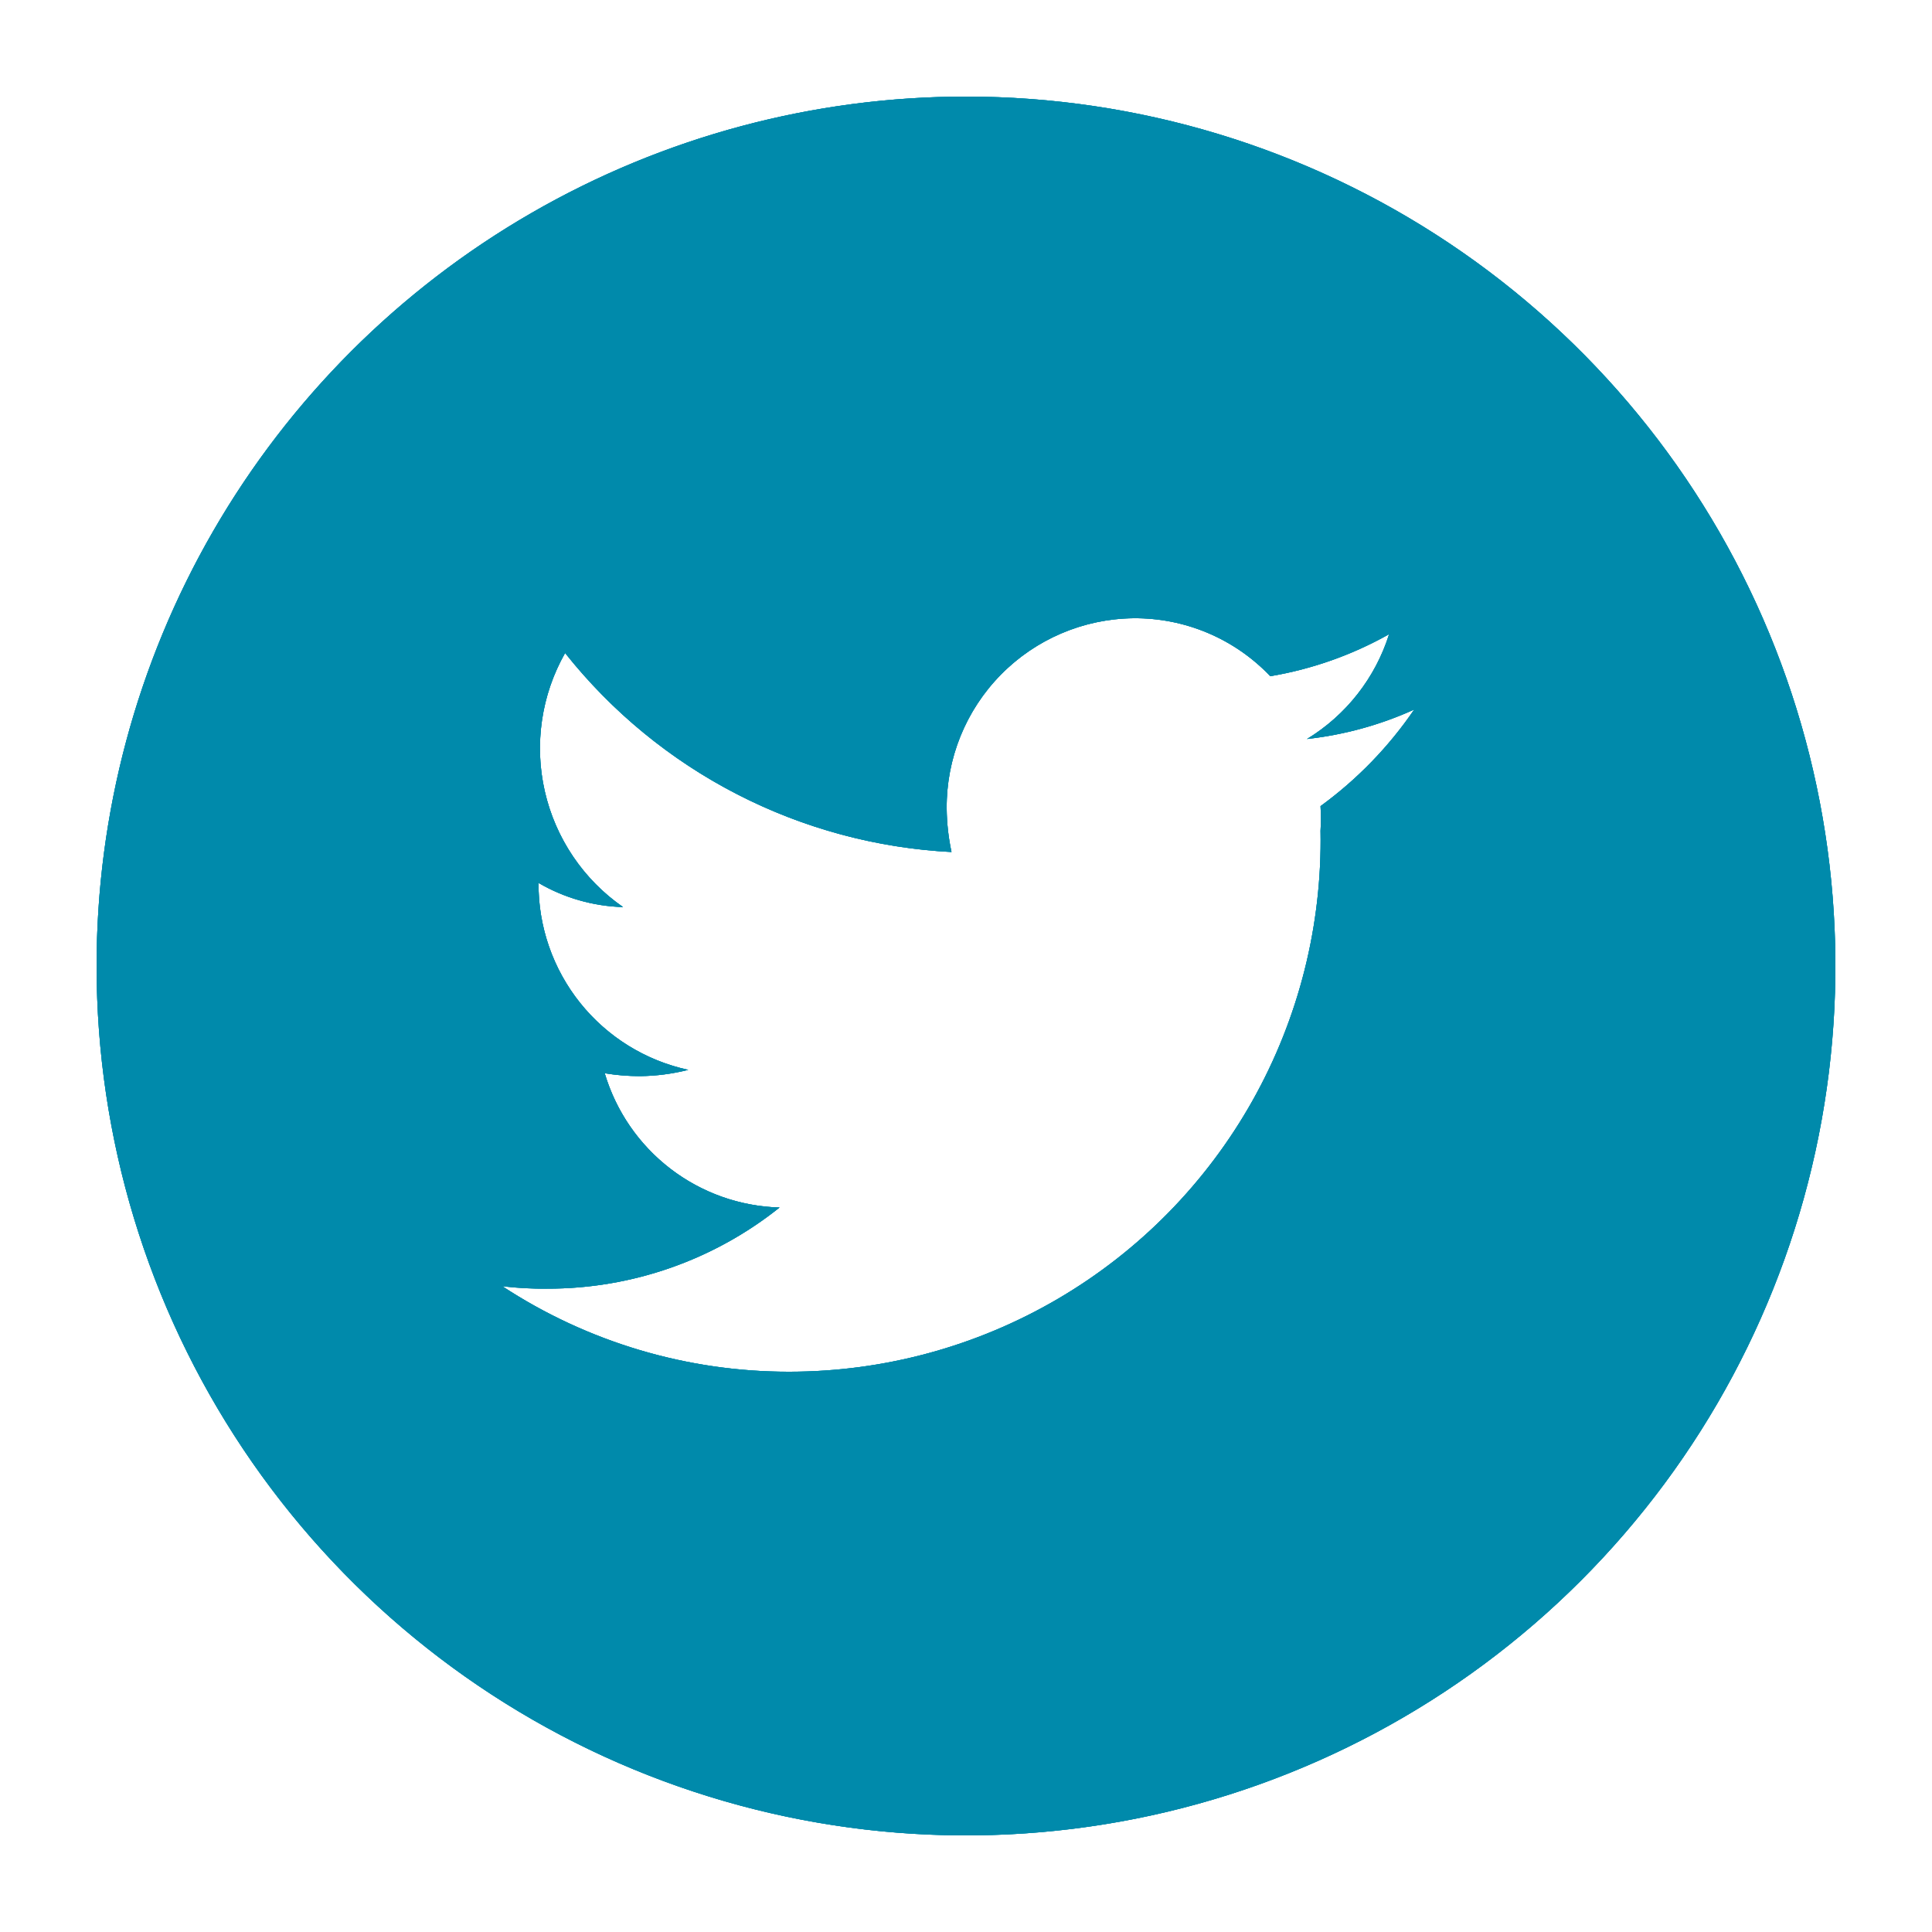
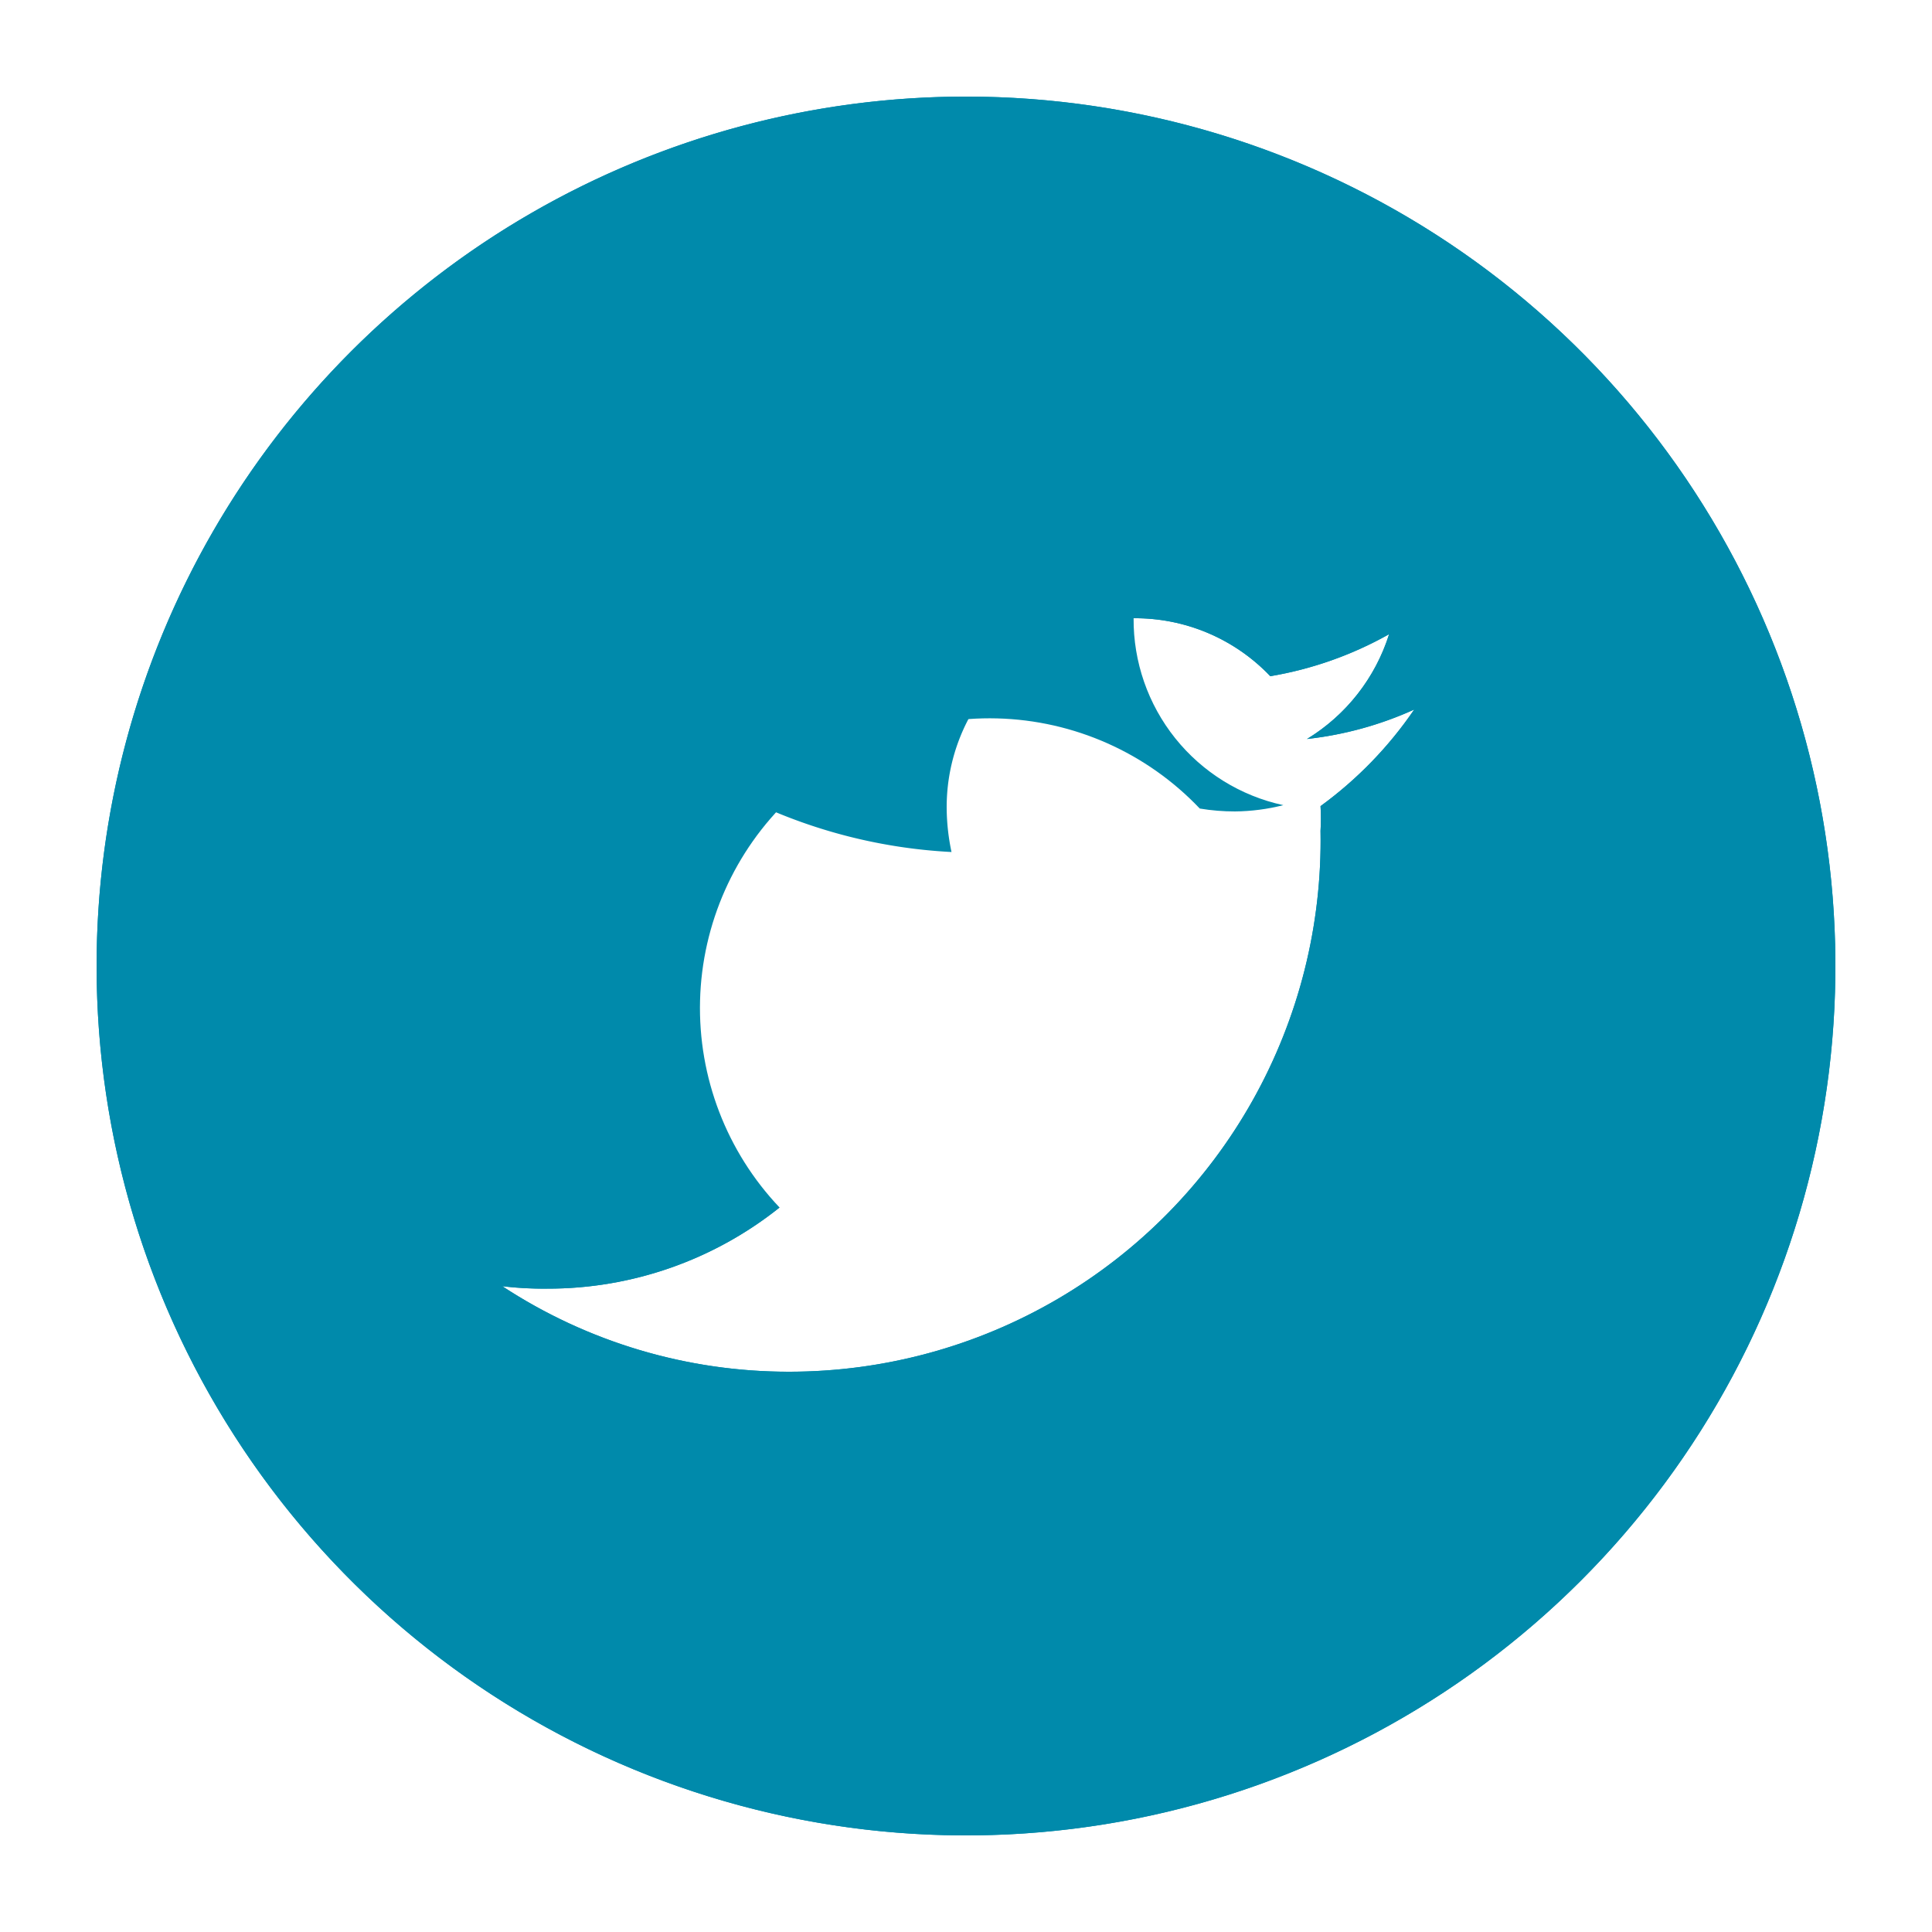
<svg xmlns="http://www.w3.org/2000/svg" id="Layer_1" data-name="Layer 1" viewBox="0 0 40 40">
  <defs>
    <style>.cls-1{fill:#008aab;}.cls-2{clip-path:url(#clip-path);}.cls-3{clip-path:url(#clip-path-2);}.cls-4{clip-path:url(#clip-path-3);}.cls-5{clip-path:url(#clip-path-4);}.cls-6{clip-path:url(#clip-path-5);}.cls-7{clip-path:url(#clip-path-6);}</style>
    <clipPath id="clip-path">
      <path class="cls-1" d="M-74.3,10.4c-2.77,0-4.66,1.69-4.66,4.79v2.86H-82v3.63H-79V30.8h3.74V21.68h2.93l.47-3.63h-3.4v-2.5c0-1.05.29-1.76,1.8-1.76h1.92V10.54A27.09,27.09,0,0,0-74.3,10.4ZM-77.22,2a18,18,0,0,1,18,18,18,18,0,0,1-18,18,18,18,0,0,1-18-18A18,18,0,0,1-77.22,2Z" />
    </clipPath>
    <clipPath id="clip-path-2">
-       <path class="cls-1" d="M23.47,12.8a3.91,3.91,0,0,0-3.87,3.94,4.51,4.51,0,0,0,.1.9,10.93,10.93,0,0,1-8-4.12,4,4,0,0,0,1.2,5.26,3.68,3.68,0,0,1-1.75-.5v0a3.93,3.93,0,0,0,3.1,3.87,4.25,4.25,0,0,1-1,.13,4.4,4.4,0,0,1-.73-.06A3.89,3.89,0,0,0,16.14,25a7.68,7.68,0,0,1-4.81,1.68,7.15,7.15,0,0,1-.93-.05,10.8,10.8,0,0,0,5.94,1.77,11,11,0,0,0,11-11.2,4.35,4.35,0,0,0,0-.51,8.18,8.18,0,0,0,1.94-2,7.32,7.32,0,0,1-2.22.61,3.92,3.92,0,0,0,1.7-2.17A7.58,7.58,0,0,1,26.3,14,3.86,3.86,0,0,0,23.47,12.8ZM20,2A18,18,0,1,1,2,20,18,18,0,0,1,20,2Z" />
+       <path class="cls-1" d="M23.47,12.8v0a3.93,3.93,0,0,0,3.1,3.87,4.25,4.25,0,0,1-1,.13,4.4,4.4,0,0,1-.73-.06A3.89,3.89,0,0,0,16.14,25a7.68,7.68,0,0,1-4.81,1.68,7.15,7.15,0,0,1-.93-.05,10.8,10.8,0,0,0,5.94,1.77,11,11,0,0,0,11-11.2,4.35,4.35,0,0,0,0-.51,8.18,8.18,0,0,0,1.94-2,7.32,7.32,0,0,1-2.22.61,3.92,3.92,0,0,0,1.7-2.17A7.58,7.58,0,0,1,26.3,14,3.86,3.86,0,0,0,23.47,12.8ZM20,2A18,18,0,1,1,2,20,18,18,0,0,1,20,2Z" />
    </clipPath>
    <clipPath id="clip-path-3">
      <rect class="cls-1" x="-597" y="-1141" width="1024" height="1443" />
    </clipPath>
    <clipPath id="clip-path-4">
      <path class="cls-1" d="M-125.11,30.48h0a10.71,10.71,0,0,1-5.15-1.31l-5.71,1.5,1.53-5.58a10.72,10.72,0,0,1-1.44-5.39A10.78,10.78,0,0,1-125.11,8.93a10.72,10.72,0,0,1,7.62,3.16,10.69,10.69,0,0,1,3.15,7.62A10.78,10.78,0,0,1-125.11,30.48ZM-125.49,2a18,18,0,0,0-18,18,18,18,0,0,0,18,18,18,18,0,0,0,18-18A18,18,0,0,0-125.49,2Z" />
    </clipPath>
    <clipPath id="clip-path-5">
-       <path class="cls-1" d="M-119.84,23.55a2.77,2.77,0,0,1-1.82,1.28,3.59,3.59,0,0,1-1.69-.11c-.39-.12-.89-.29-1.54-.56a11.93,11.93,0,0,1-4.59-4.07,5.19,5.19,0,0,1-1.1-2.78,3,3,0,0,1,.94-2.24,1,1,0,0,1,.72-.34h.51c.17,0,.39-.07.61.46s.76,1.86.83,2a.48.48,0,0,1,0,.47,7.86,7.86,0,0,1-.67.92c-.12.15-.28.28-.12.55a8.15,8.15,0,0,0,1.5,1.86,7.48,7.48,0,0,0,2.16,1.34c.27.13.43.11.58-.07s.68-.78.86-1.05.36-.23.6-.14,1.57.74,1.84.88.45.2.52.31A2.19,2.19,0,0,1-119.84,23.55Zm-5.27-12.8a9,9,0,0,0-9,9,8.94,8.94,0,0,0,1.37,4.77l.21.33-.91,3.31,3.39-.89.33.19a8.88,8.88,0,0,0,4.56,1.25h0a9,9,0,0,0,9-8.95,8.81,8.81,0,0,0-2.62-6.33A8.85,8.85,0,0,0-125.11,10.75Z" />
-     </clipPath>
+       </clipPath>
    <clipPath id="clip-path-6">
      <path class="cls-1" d="M-20.24,14a1.52,1.52,0,0,0-1.06.44,1.5,1.5,0,0,0-.44,1.06,1.52,1.52,0,0,0,.44,1.06,1.52,1.52,0,0,0,1.06.44,1.5,1.5,0,0,0,1.06-.44,1.52,1.52,0,0,0,.44-1.06,1.5,1.5,0,0,0-.44-1.06A1.5,1.5,0,0,0-20.24,14Zm-5.5,2.72A3.28,3.28,0,0,1-22.46,20a3.28,3.28,0,0,1-3.28,3.28A3.28,3.28,0,0,1-29,20,3.28,3.28,0,0,1-25.74,16.72Zm0-1.72a5,5,0,0,0-5,5,5,5,0,0,0,5,5,5,5,0,0,0,5-5A5,5,0,0,0-25.74,15Zm4.48-3.23a3.75,3.75,0,0,1,3.75,3.75v9.16a3.75,3.75,0,0,1-3.74,3.55h-9.16A3.75,3.75,0,0,1-34,24.48V15.32a3.75,3.75,0,0,1,3.74-3.55Zm0-1.77h-9.18a5.54,5.54,0,0,0-5.3,5.52V24.7A5.54,5.54,0,0,0-30.22,30H-21a5.54,5.54,0,0,0,5.3-5.52V15.3A5.54,5.54,0,0,0-21.26,10Zm-4.48-8a18,18,0,0,1,18,18,18,18,0,0,1-18,18,18,18,0,0,1-18-18A18,18,0,0,1-25.74,2Z" />
    </clipPath>
  </defs>
  <path class="cls-1" d="M-74.3,10.4c-2.77,0-4.66,1.69-4.66,4.79v2.86H-82v3.63H-79V30.8h3.74V21.68h2.93l.47-3.63h-3.4v-2.5c0-1.05.29-1.76,1.8-1.76h1.92V10.54A27.09,27.09,0,0,0-74.3,10.4ZM-77.22,2a18,18,0,0,1,18,18,18,18,0,0,1-18,18,18,18,0,0,1-18-18A18,18,0,0,1-77.22,2Z" />
  <g class="cls-2">
    <rect class="cls-1" x="-554.22" y="-1141" width="1024" height="1443" />
  </g>
  <path class="cls-1" d="M23.47,12.8a3.91,3.91,0,0,0-3.87,3.94,4.51,4.51,0,0,0,.1.9,10.93,10.93,0,0,1-8-4.12,4,4,0,0,0,1.2,5.26,3.68,3.68,0,0,1-1.75-.5v0a3.93,3.93,0,0,0,3.1,3.87,4.25,4.25,0,0,1-1,.13,4.4,4.4,0,0,1-.73-.06A3.89,3.89,0,0,0,16.14,25a7.68,7.68,0,0,1-4.81,1.68,7.15,7.15,0,0,1-.93-.05,10.8,10.8,0,0,0,5.94,1.77,11,11,0,0,0,11-11.2,4.35,4.35,0,0,0,0-.51,8.18,8.18,0,0,0,1.94-2,7.32,7.32,0,0,1-2.22.61,3.92,3.92,0,0,0,1.7-2.17A7.58,7.58,0,0,1,26.3,14,3.86,3.86,0,0,0,23.47,12.8ZM20,2A18,18,0,1,1,2,20,18,18,0,0,1,20,2Z" />
  <g class="cls-3">
    <rect class="cls-1" x="-597" y="-1141" width="1024" height="1443" />
    <g class="cls-4">
-       <rect class="cls-1" x="-3" y="-3" width="46" height="46" />
-     </g>
+       </g>
  </g>
  <path class="cls-1" d="M-125.11,30.48h0a10.71,10.71,0,0,1-5.15-1.31l-5.71,1.5,1.53-5.58a10.72,10.72,0,0,1-1.44-5.39A10.78,10.78,0,0,1-125.11,8.93a10.72,10.72,0,0,1,7.62,3.16,10.69,10.69,0,0,1,3.15,7.62A10.78,10.78,0,0,1-125.11,30.48ZM-125.49,2a18,18,0,0,0-18,18,18,18,0,0,0,18,18,18,18,0,0,0,18-18A18,18,0,0,0-125.49,2Z" />
  <g class="cls-5">
-     <rect class="cls-1" x="-532.49" y="-1141" width="1024" height="1443" />
-   </g>
+     </g>
  <path class="cls-1" d="M-119.84,23.55a2.77,2.77,0,0,1-1.82,1.28,3.59,3.59,0,0,1-1.69-.11c-.39-.12-.89-.29-1.54-.56a11.93,11.93,0,0,1-4.59-4.07,5.19,5.19,0,0,1-1.1-2.78,3,3,0,0,1,.94-2.24,1,1,0,0,1,.72-.34h.51c.17,0,.39-.07.61.46s.76,1.86.83,2a.48.48,0,0,1,0,.47,7.86,7.86,0,0,1-.67.92c-.12.15-.28.28-.12.55a8.15,8.15,0,0,0,1.5,1.86,7.48,7.48,0,0,0,2.16,1.34c.27.13.43.11.58-.07s.68-.78.86-1.05.36-.23.6-.14,1.57.74,1.84.88.45.2.52.31A2.19,2.19,0,0,1-119.84,23.55Zm-5.27-12.8a9,9,0,0,0-9,9,8.94,8.94,0,0,0,1.37,4.77l.21.33-.91,3.31,3.39-.89.33.19a8.88,8.88,0,0,0,4.56,1.25h0a9,9,0,0,0,9-8.95,8.81,8.81,0,0,0-2.62-6.33A8.85,8.85,0,0,0-125.11,10.75Z" />
  <g class="cls-6">
    <rect class="cls-1" x="-532.49" y="-1141" width="1024" height="1443" />
  </g>
  <path class="cls-1" d="M-20.24,14a1.52,1.52,0,0,0-1.06.44,1.5,1.5,0,0,0-.44,1.06,1.52,1.52,0,0,0,.44,1.06,1.52,1.52,0,0,0,1.06.44,1.5,1.5,0,0,0,1.06-.44,1.52,1.52,0,0,0,.44-1.06,1.5,1.5,0,0,0-.44-1.06A1.5,1.5,0,0,0-20.24,14Zm-5.5,2.72A3.28,3.28,0,0,1-22.46,20a3.28,3.28,0,0,1-3.28,3.28A3.28,3.28,0,0,1-29,20,3.28,3.28,0,0,1-25.74,16.72Zm0-1.72a5,5,0,0,0-5,5,5,5,0,0,0,5,5,5,5,0,0,0,5-5A5,5,0,0,0-25.74,15Zm4.48-3.23a3.75,3.75,0,0,1,3.75,3.75v9.16a3.75,3.75,0,0,1-3.74,3.55h-9.16A3.75,3.75,0,0,1-34,24.48V15.32a3.75,3.75,0,0,1,3.74-3.55Zm0-1.77h-9.18a5.54,5.54,0,0,0-5.3,5.52V24.7A5.54,5.54,0,0,0-30.22,30H-21a5.54,5.54,0,0,0,5.3-5.52V15.3A5.54,5.54,0,0,0-21.26,10Zm-4.48-8a18,18,0,0,1,18,18,18,18,0,0,1-18,18,18,18,0,0,1-18-18A18,18,0,0,1-25.74,2Z" />
  <g class="cls-7">
-     <rect class="cls-1" x="-572.74" y="-1141" width="1024" height="1443" />
-   </g>
+     </g>
</svg>